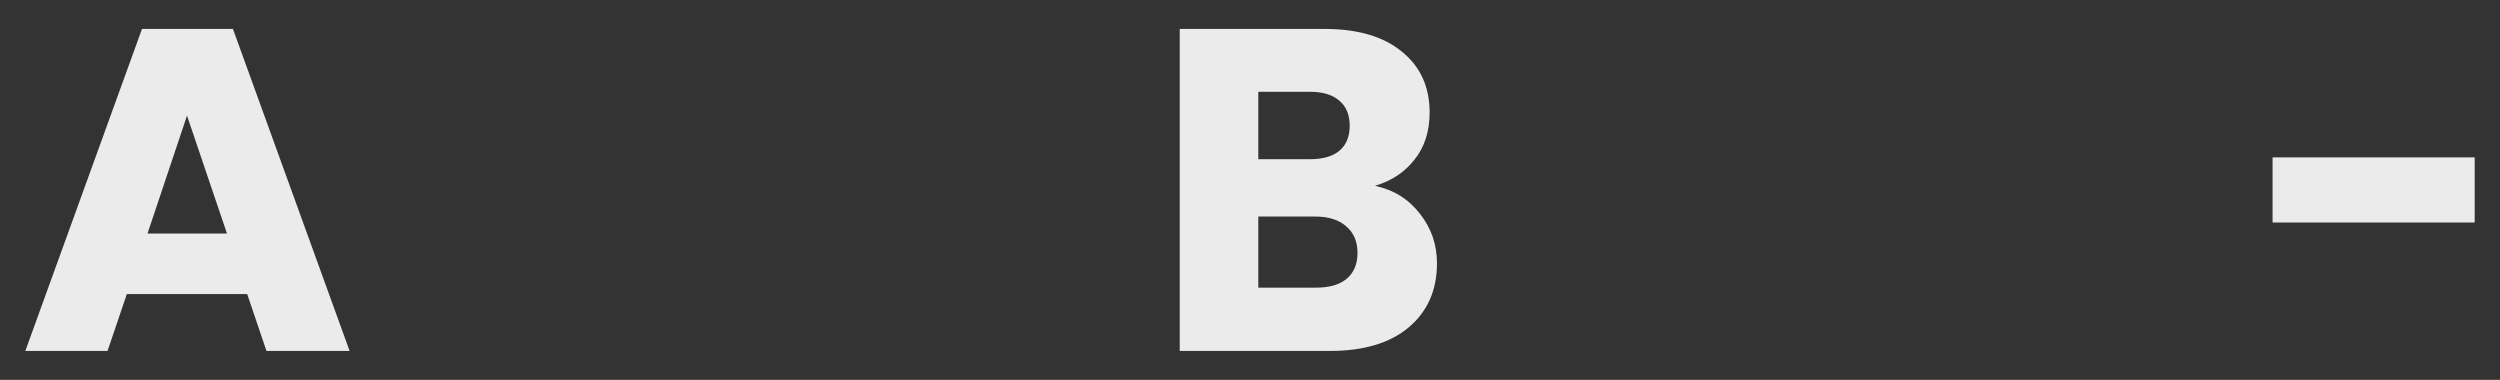
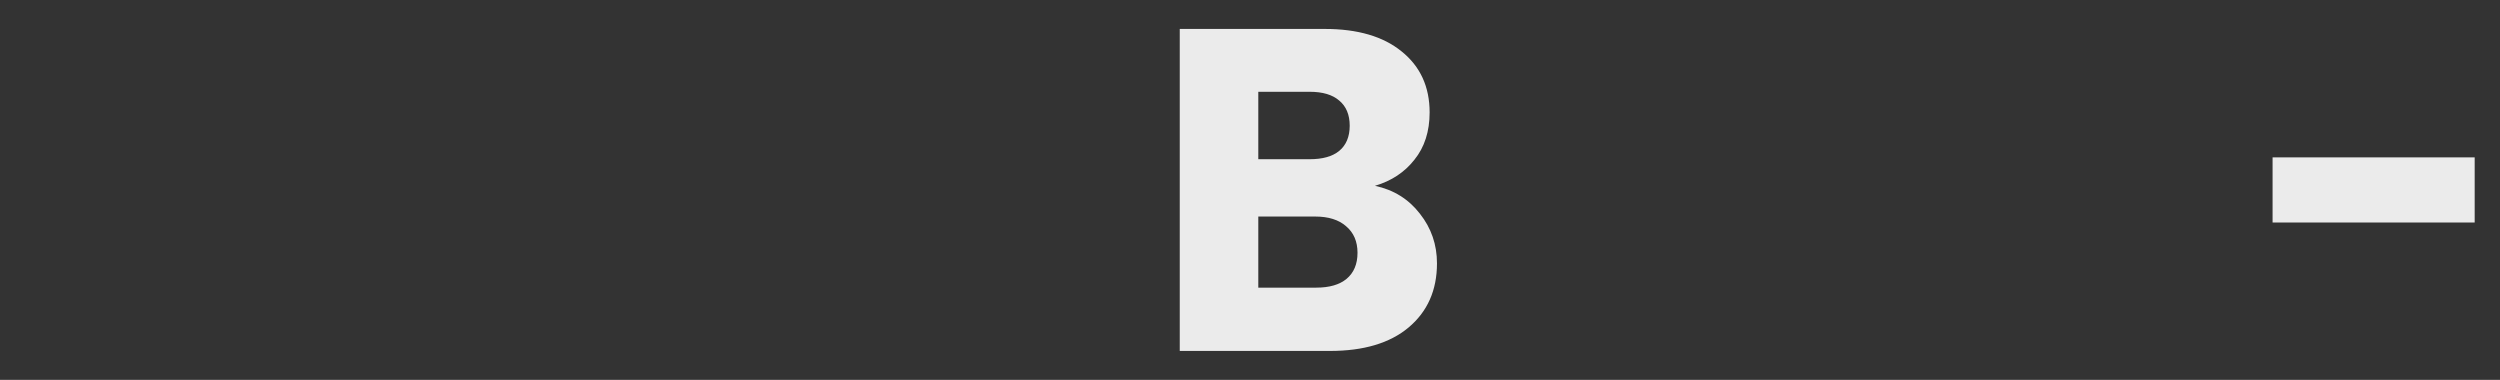
<svg xmlns="http://www.w3.org/2000/svg" width="691" height="105" viewBox="0 0 691 105" fill="none">
  <rect x="0" y="0" width="691" height="105" fill="#333333" stroke="none" />
  <g clip-path="url(#clip0_155_2)">
-     <path d="M68.321 81.279H35.058L29.725 97H7L39.247 8H64.385L96.632 97H73.653L68.321 81.279ZM62.734 64.544L51.689 31.962L40.771 64.544H62.734Z" fill="#EBEBEB" />
    <path d="M380.04 51.359C385.203 52.458 389.351 55.036 392.482 59.093C395.614 63.065 397.18 67.629 397.18 72.785C397.18 80.223 394.556 86.139 389.308 90.534C384.145 94.845 376.909 97 367.599 97H326.083V8H366.202C375.258 8 382.326 10.071 387.404 14.212C392.567 18.354 395.148 23.974 395.148 31.074C395.148 36.314 393.752 40.667 390.959 44.133C388.25 47.598 384.611 50.007 380.04 51.359ZM347.793 44.006H362.012C365.567 44.006 368.276 43.245 370.138 41.724C372.084 40.118 373.058 37.793 373.058 34.751C373.058 31.708 372.084 29.384 370.138 27.778C368.276 26.172 365.567 25.369 362.012 25.369H347.793V44.006ZM363.79 79.504C367.429 79.504 370.222 78.701 372.169 77.095C374.2 75.405 375.216 72.996 375.216 69.869C375.216 66.742 374.158 64.291 372.042 62.516C370.011 60.741 367.175 59.853 363.536 59.853H347.793V79.504H363.79Z" fill="#EBEBEB" />
    <path d="M684 43.499V61.501H628.139V43.499H684Z" fill="#EBEBEB" />
  </g>
  <defs>
    <clipPath id="clip0_155_2">
      <rect width="691" height="105" fill="white" />
    </clipPath>
  </defs>
</svg>